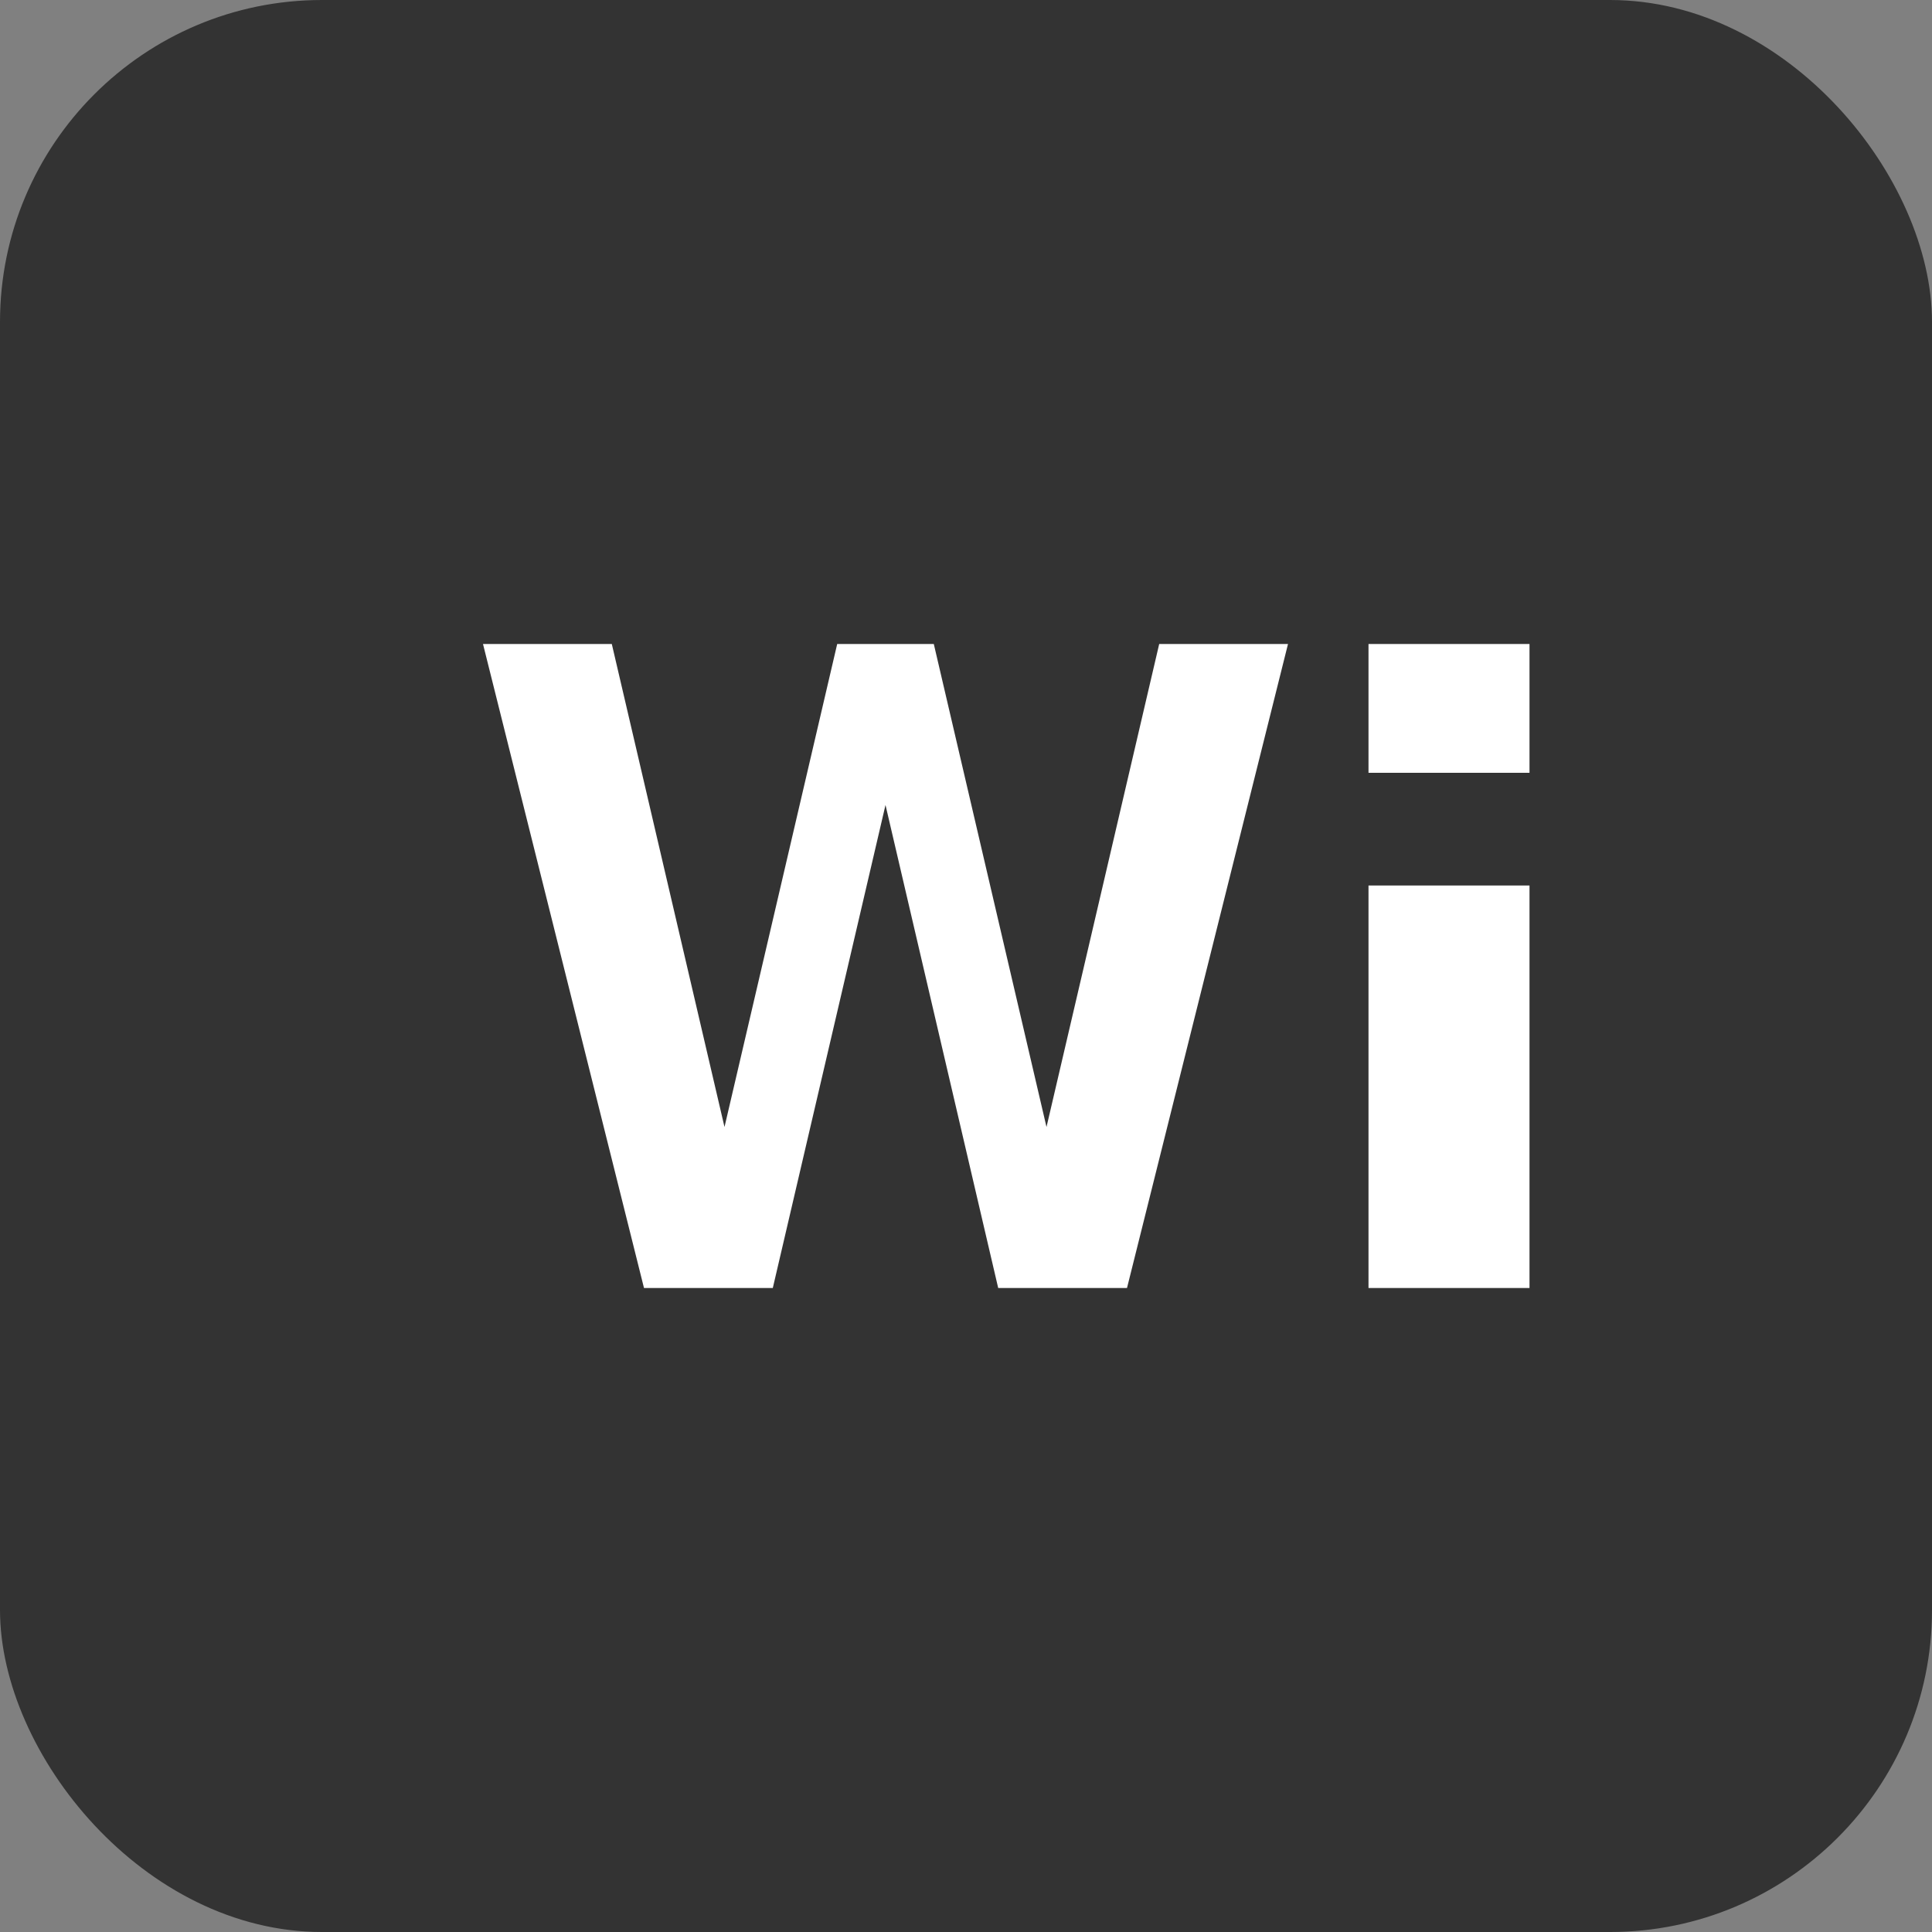
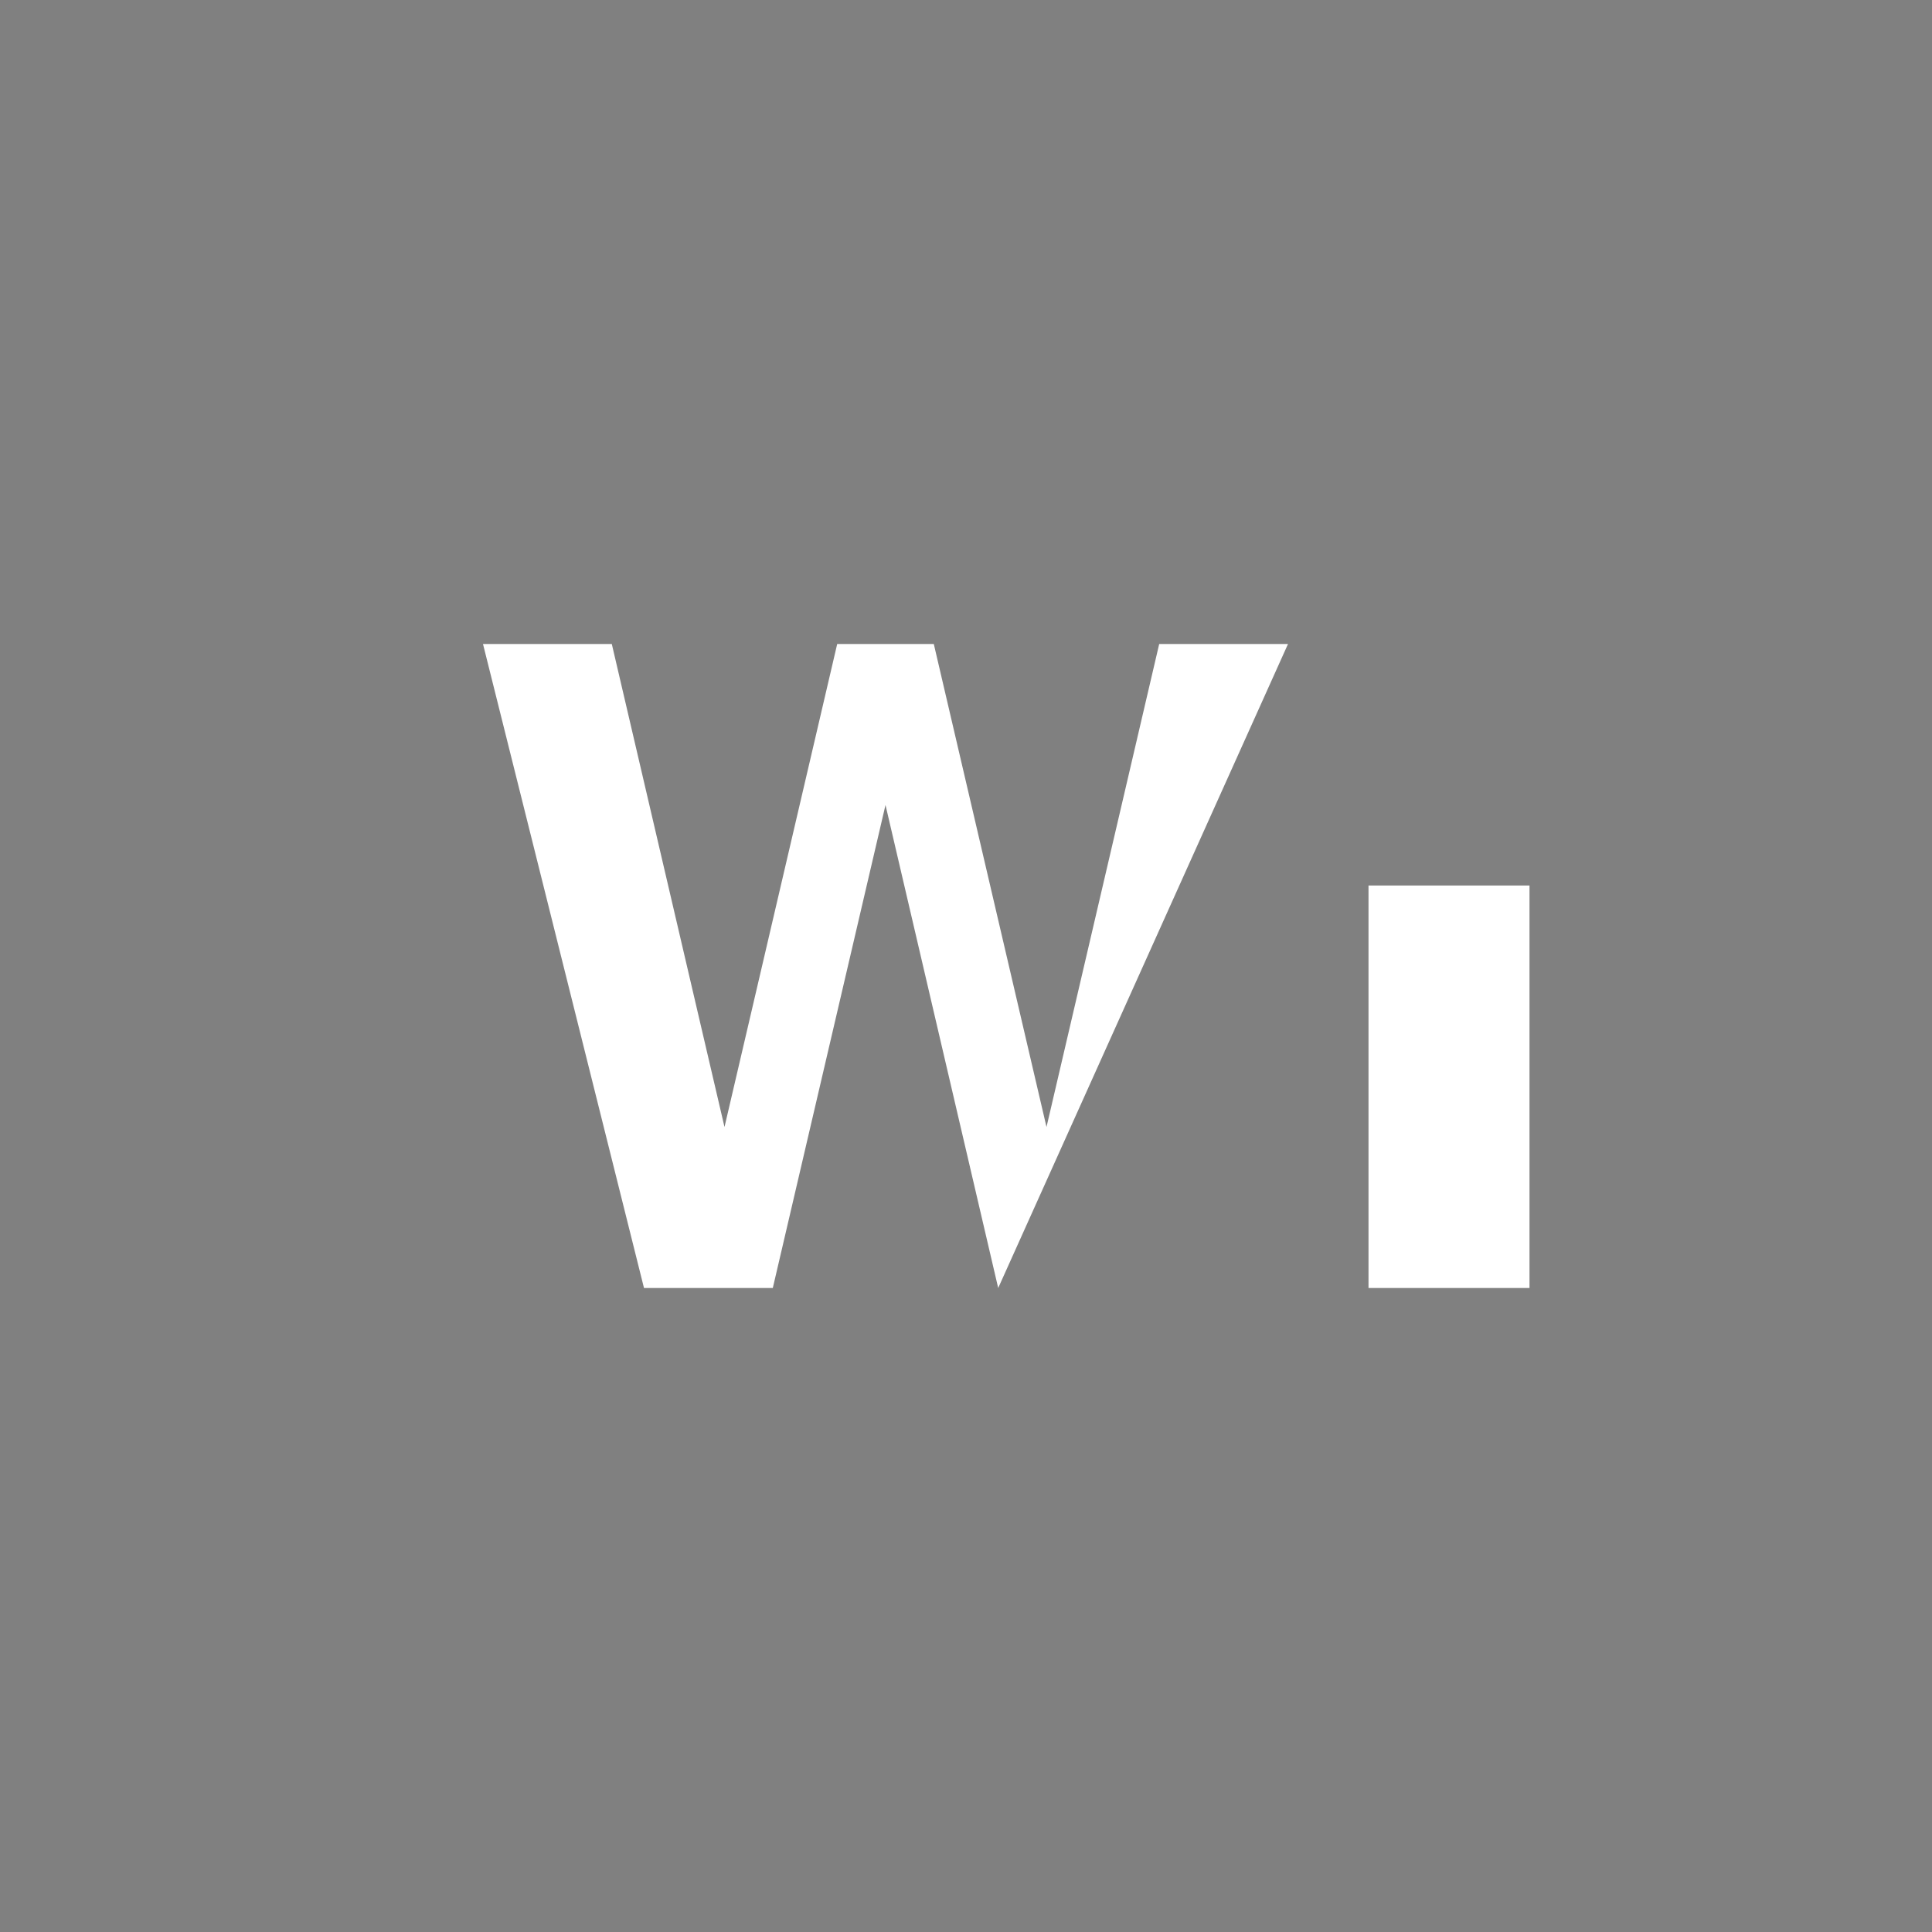
<svg xmlns="http://www.w3.org/2000/svg" width="120" height="120" viewBox="0 0 120 120">
  <rect x="0" y="0" width="120" height="120" fill="#808080" stroke="none" />
-   <rect width="120" height="120" rx="20" fill="#333333" />
-   <path d="M30 40L40 80H48L55 50L62 80H70L80 40H72L65 70L58 40H52L45 70L38 40H30Z" fill="white" />
-   <path d="M85 40H95V48H85V40Z" fill="white" />
+   <path d="M30 40L40 80H48L55 50L62 80L80 40H72L65 70L58 40H52L45 70L38 40H30Z" fill="white" />
  <path d="M85 55H95V80H85V55Z" fill="white" />
</svg>